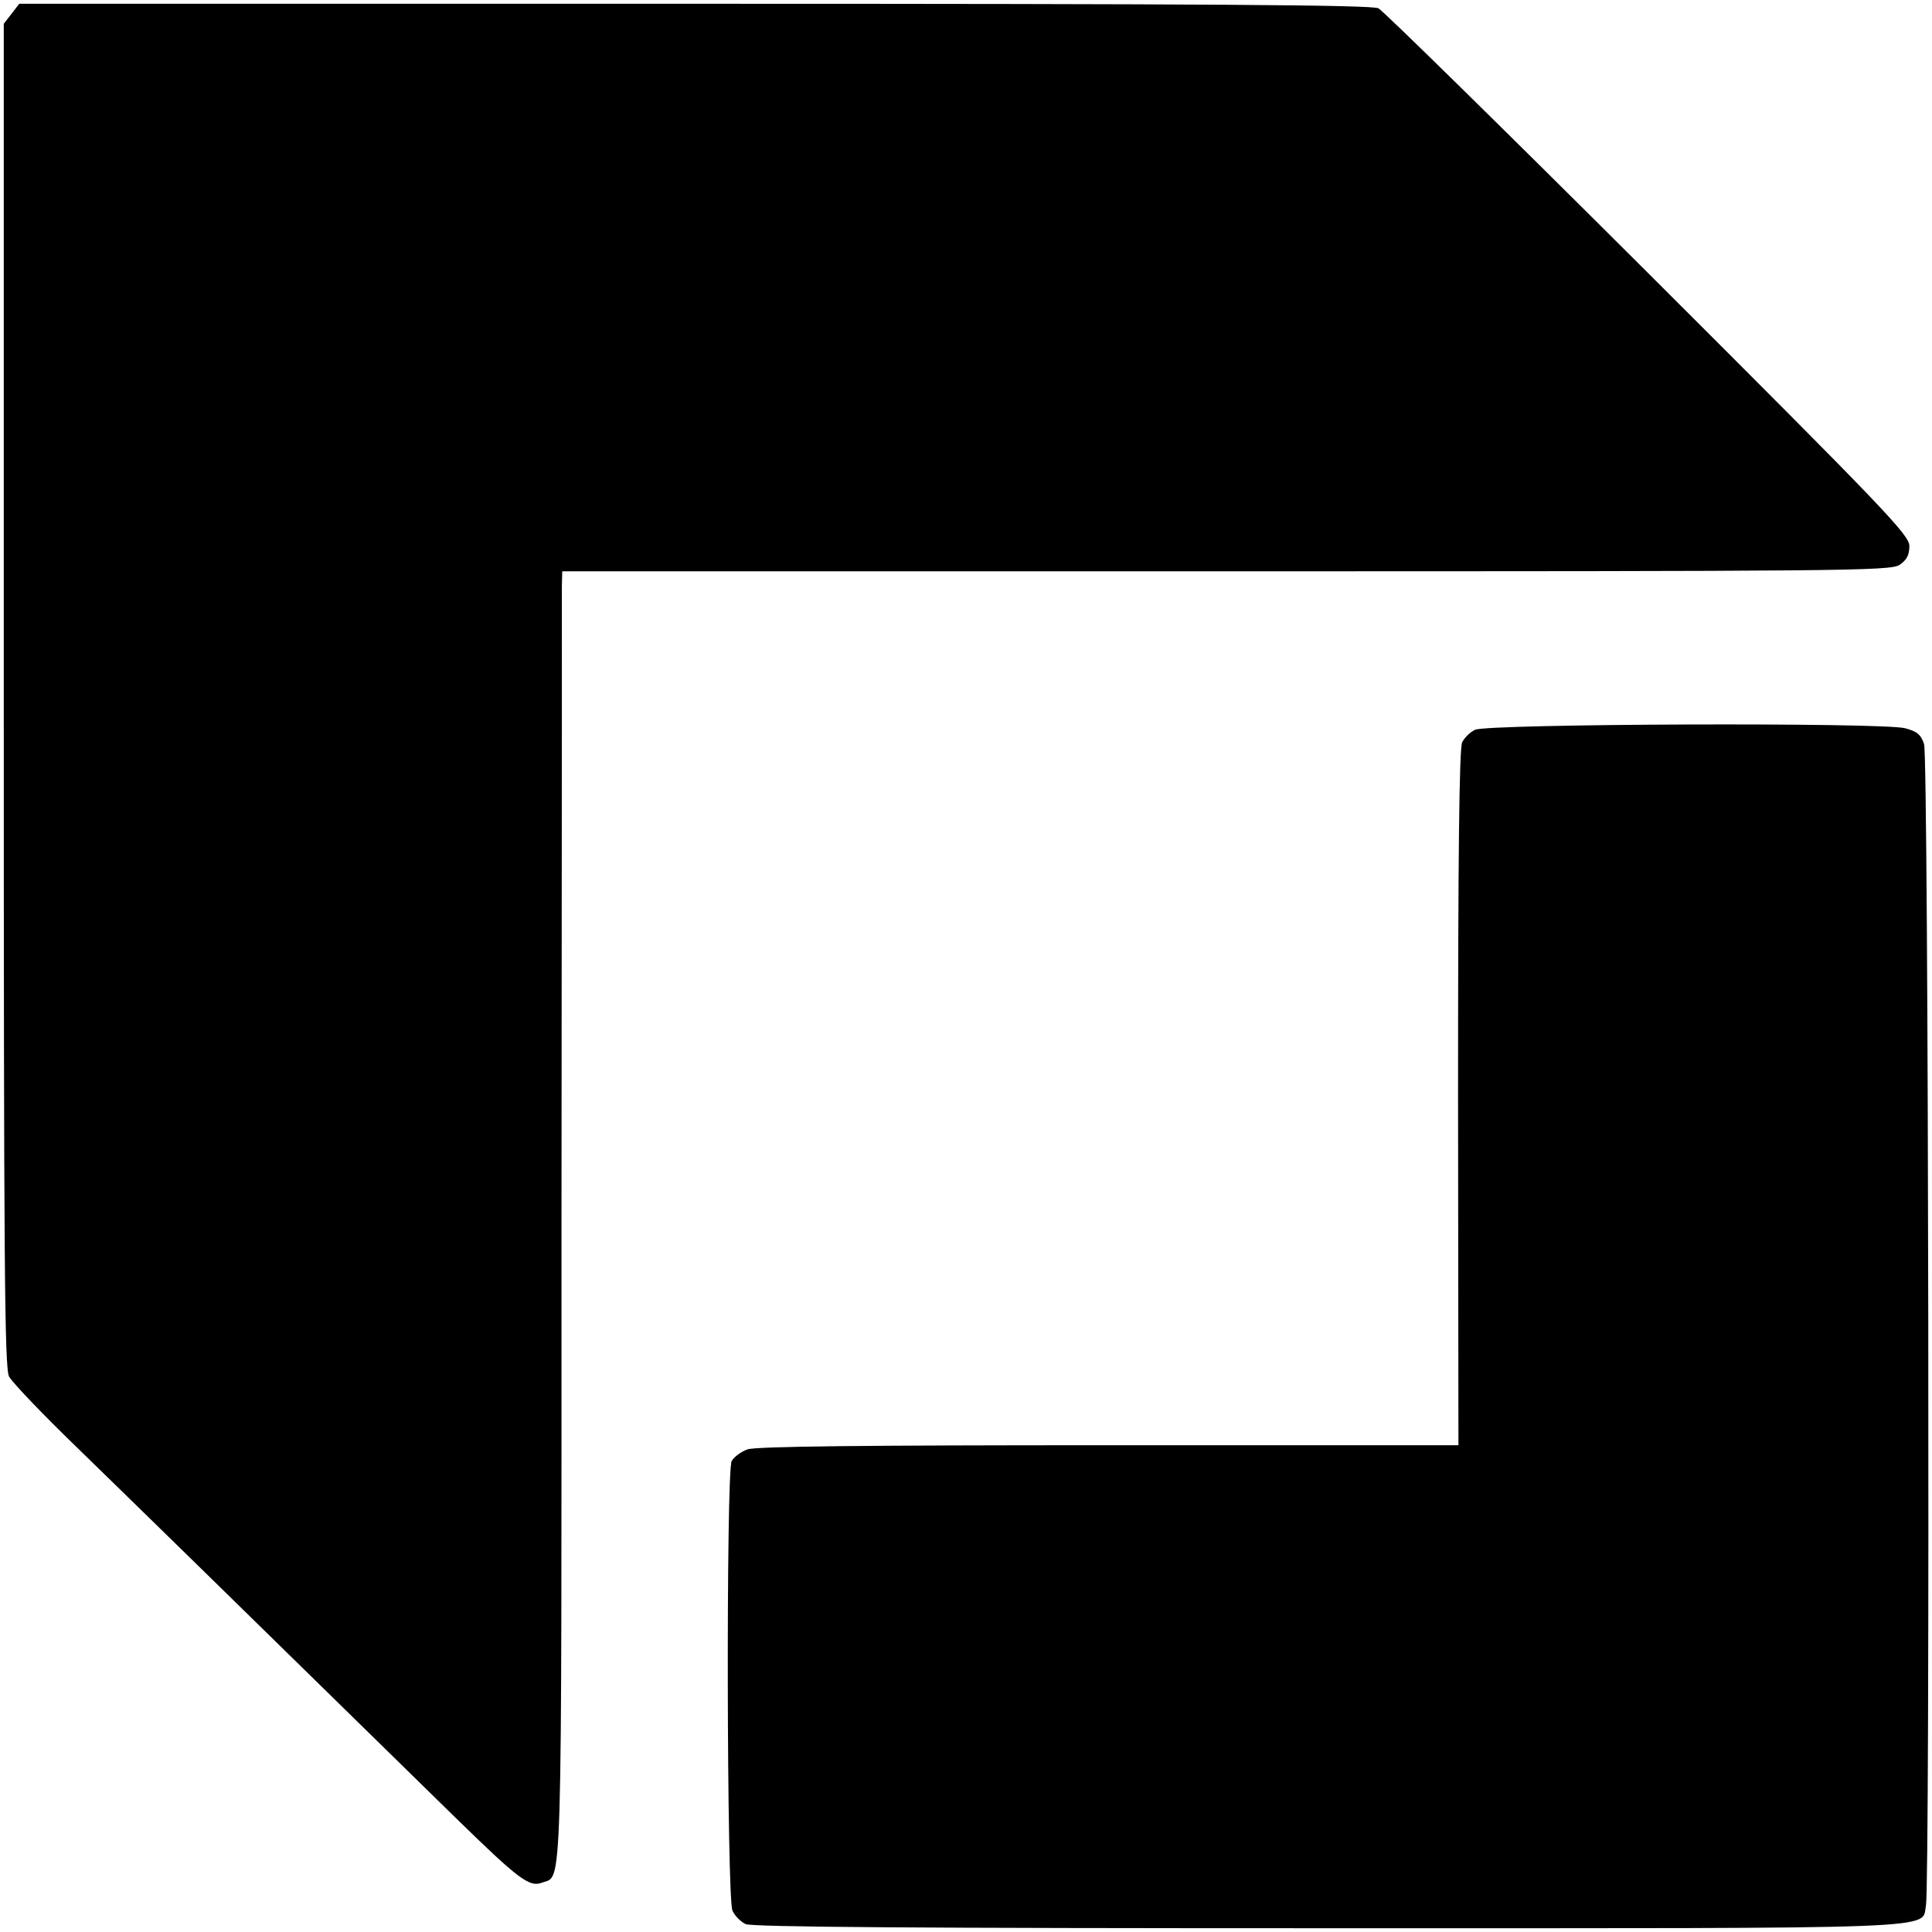
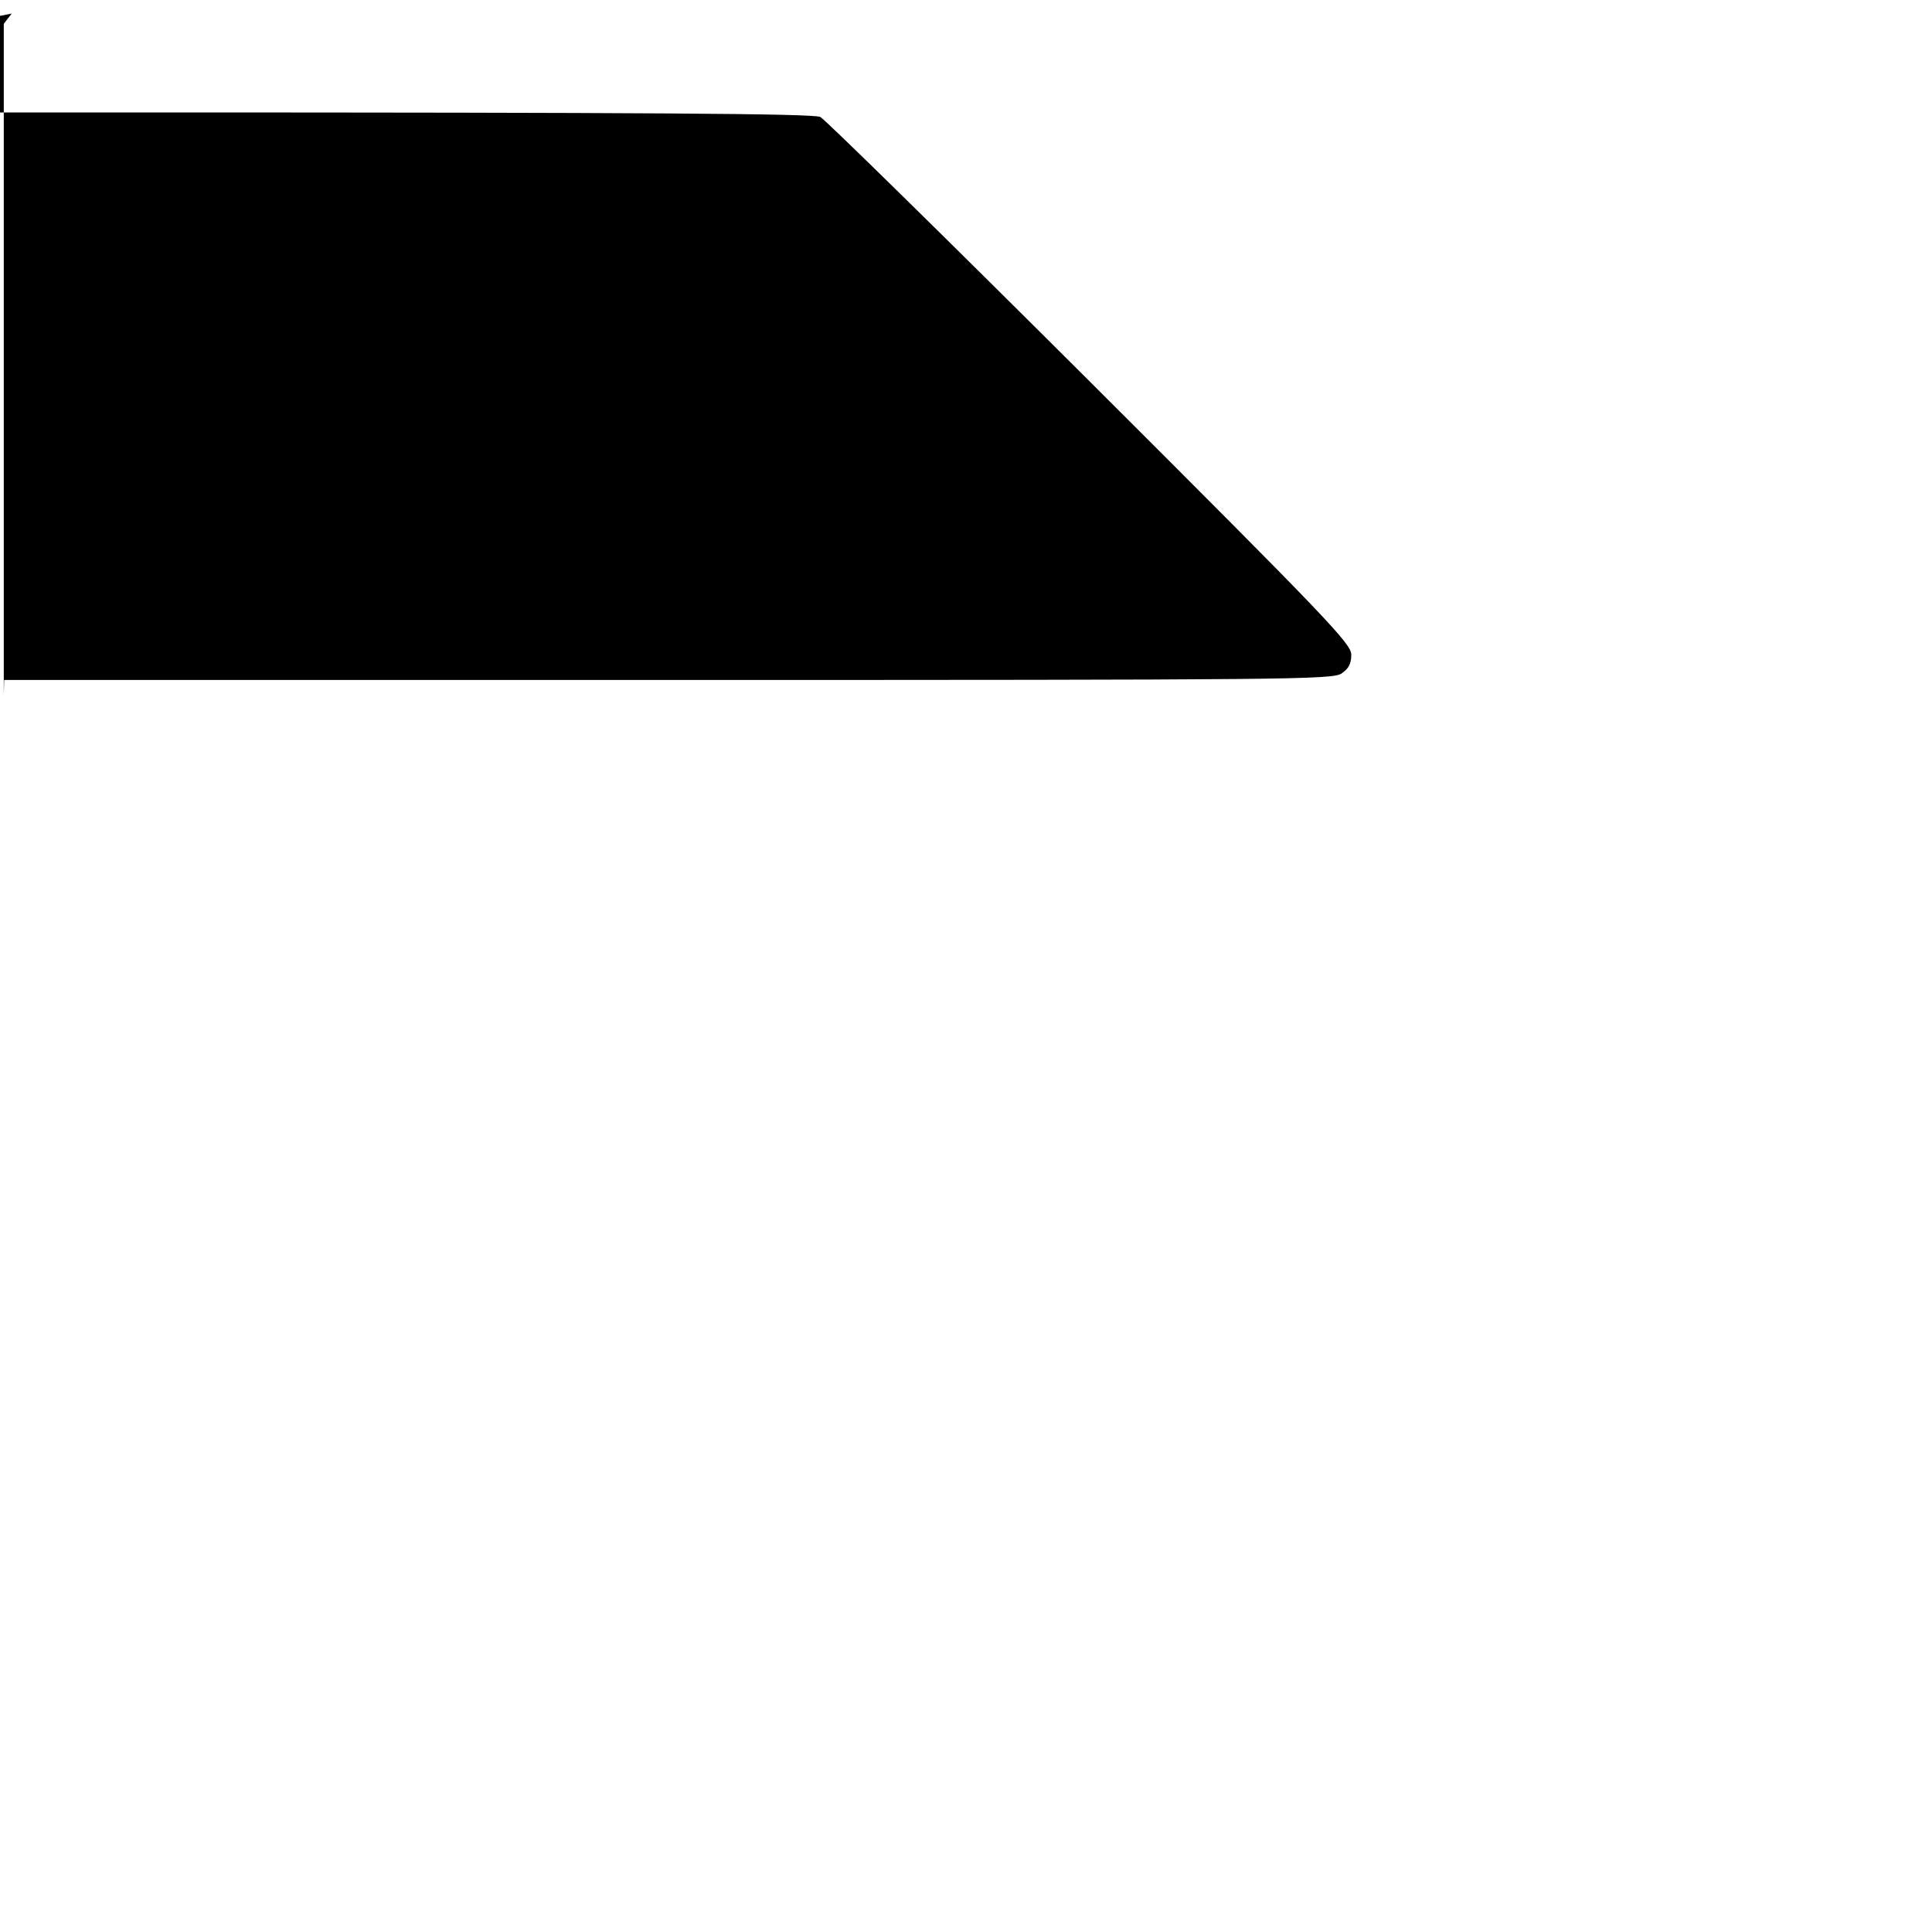
<svg xmlns="http://www.w3.org/2000/svg" version="1.0" width="512pt" height="512pt" viewBox="0 0 512 512" preserveAspectRatio="xMidYMid meet">
  <g transform="translate(0,512) scale(0.1,-0.1)" fill="#000000" stroke="none">
-     <path d="M31 5084 l-21 -27 0 -1779 c0 -1503 2 -1783 14 -1806 8 -15 88 -99 179 -187 144 -140 447 -436 1002 -980 172 -168 198 -187 232 -174 54 20 51 -70 51 1729 1 916 1 1683 1 1706 l1 40 1759 0 c1645 0 1760 1 1785 17 19 13 26 26 26 50 0 29 -61 93 -692 723 -381 380 -703 696 -715 702 -16 9 -462 12 -1812 12 l-1790 0 -20 -26z" />
-     <path d="M3909 3186 c-13 -6 -28 -21 -34 -33 -8 -15 -11 -303 -11 -942 l1 -921 -926 0 c-650 0 -935 -3 -958 -11 -17 -6 -36 -20 -42 -31 -15 -28 -13 -1157 2 -1191 6 -14 22 -30 35 -36 17 -8 461 -11 1539 -11 1669 0 1576 -4 1589 60 11 60 7 3044 -5 3078 -8 25 -19 34 -50 42 -57 16 -1108 12 -1140 -4z" />
+     <path d="M31 5084 l-21 -27 0 -1779 l1 40 1759 0 c1645 0 1760 1 1785 17 19 13 26 26 26 50 0 29 -61 93 -692 723 -381 380 -703 696 -715 702 -16 9 -462 12 -1812 12 l-1790 0 -20 -26z" />
  </g>
</svg>